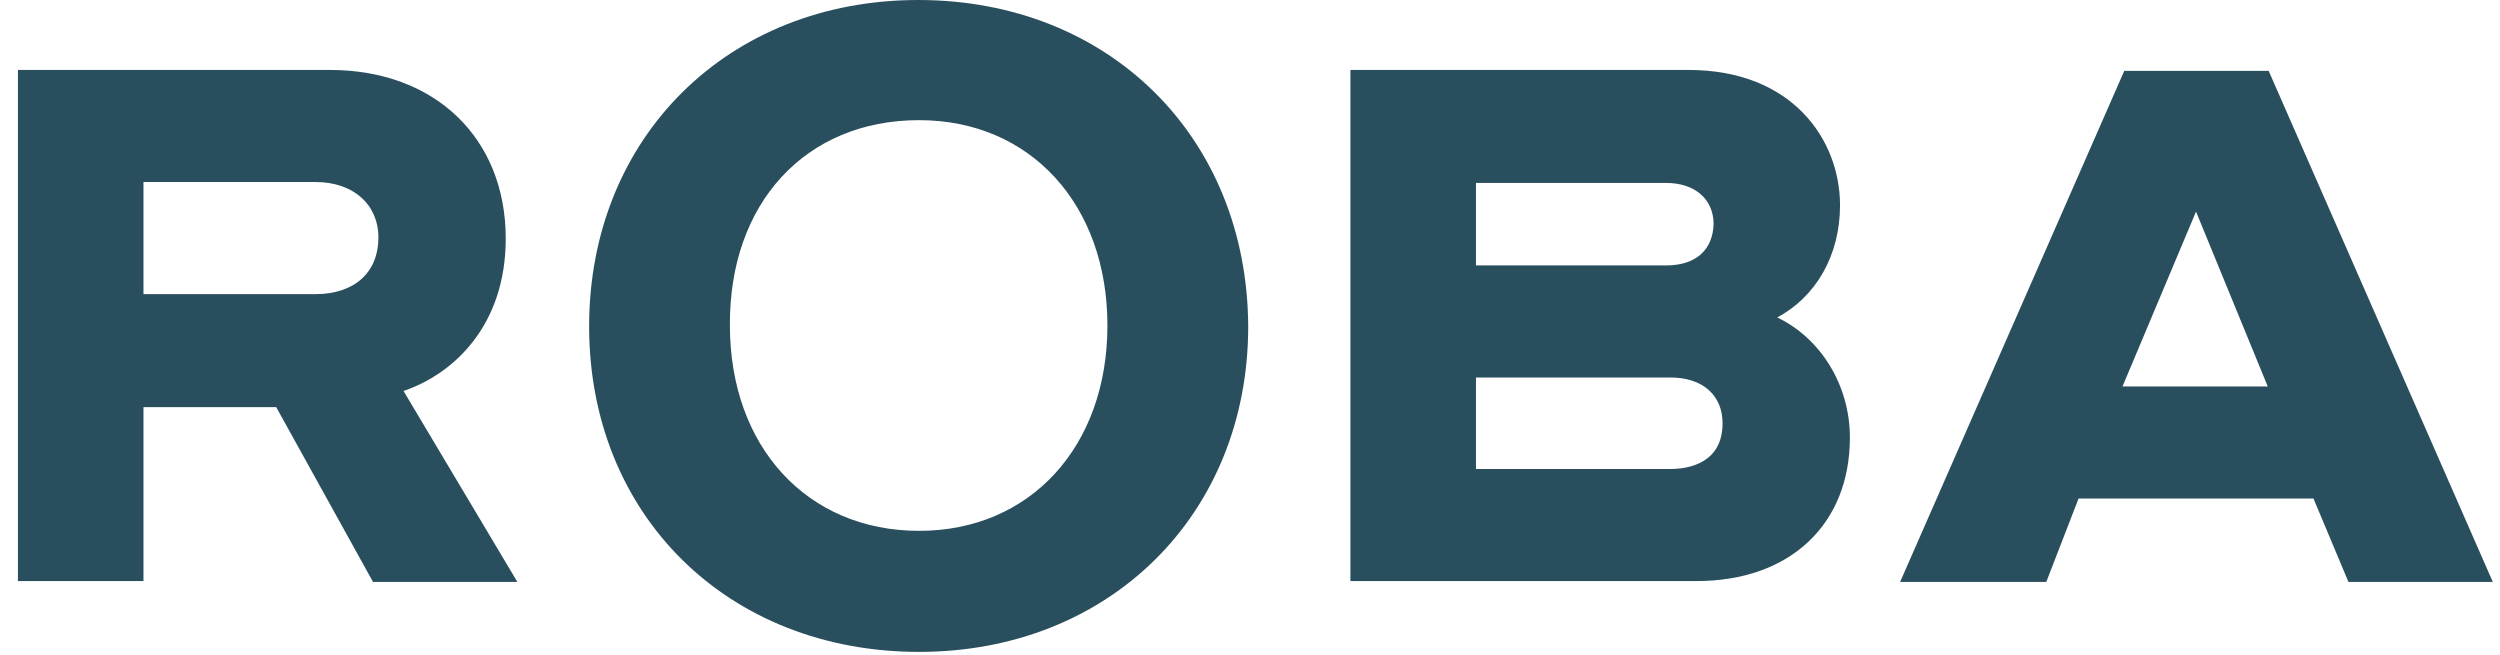
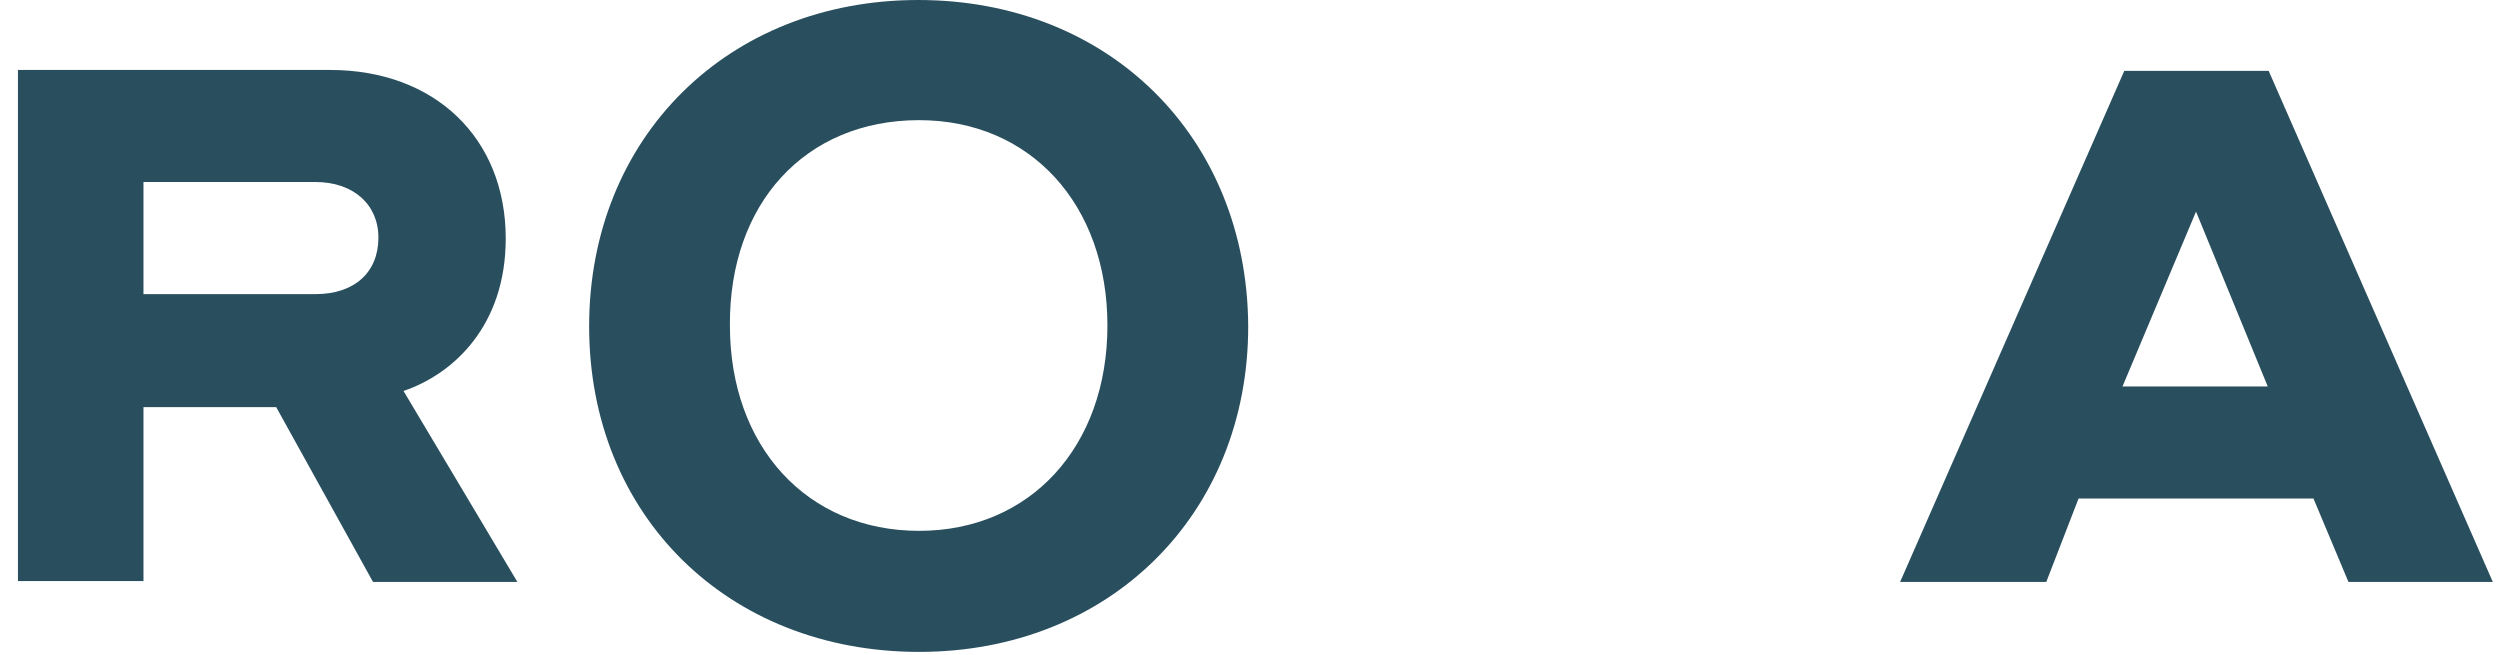
<svg xmlns="http://www.w3.org/2000/svg" version="1.1" id="Ebene_1" x="0px" y="0px" viewBox="0 0 278.8 73" style="enable-background:new 0 0 278.8 73;" xml:space="preserve">
  <style type="text/css">
	.st0{fill:#294F5F;}
</style>
  <g>
    <path class="st0" d="M16,20.3h19.2c4.2,0,7,2.5,7,6.2c0,3.9-2.7,6.3-7,6.3H16V20.3z M56.4,26.6c0-11.2-7.9-18.8-19.6-18.8H2v57H16   V45.4h14.8l10.8,19.5h16.1L45,43.6C50.6,41.7,56.4,36.3,56.4,26.6" />
-     <path class="st0" d="M164.6,42.1h21.7c3.6,0,5.8,2,5.8,5.1c0,4.4-3.7,5.1-5.8,5.1h-21.7V42.1z M185.8,29.6h-21.2v-9.2h21.2   c3.2,0,5.3,1.8,5.3,4.6C191,27.9,189.1,29.6,185.8,29.6 M198.2,35.4c4.3-2.3,7-6.9,7-12.5c0-7.3-5.3-15.1-16.9-15.1h-37.7v57h38.6   c10.4,0,17.1-6.3,17.1-16C206.3,42.9,203,37.7,198.2,35.4" />
  </g>
  <path class="st0" d="M244.9,23.6l8,19.5h-16.2L244.9,23.6z M236.9,7.9l-25,57h16.3l3.6-9.3H258l3.9,9.3h16.1l-25-57H236.9z" />
  <g>
    <path class="st0" d="M102.5,13.4c12.4,0,21,9.4,21,22.9c0,13.5-8.6,22.9-21,22.9c-12.5,0-21.1-9.4-21.1-22.9   C81.3,22.7,89.8,13.4,102.5,13.4 M102.4,0C81.2,0,65.7,15.3,65.7,36.4c0,21.1,15.5,36.3,36.8,36.3c21.2,0,36.7-15.3,36.7-36.3   C139.1,15.3,123.7,0,102.4,0" />
  </g>
</svg>